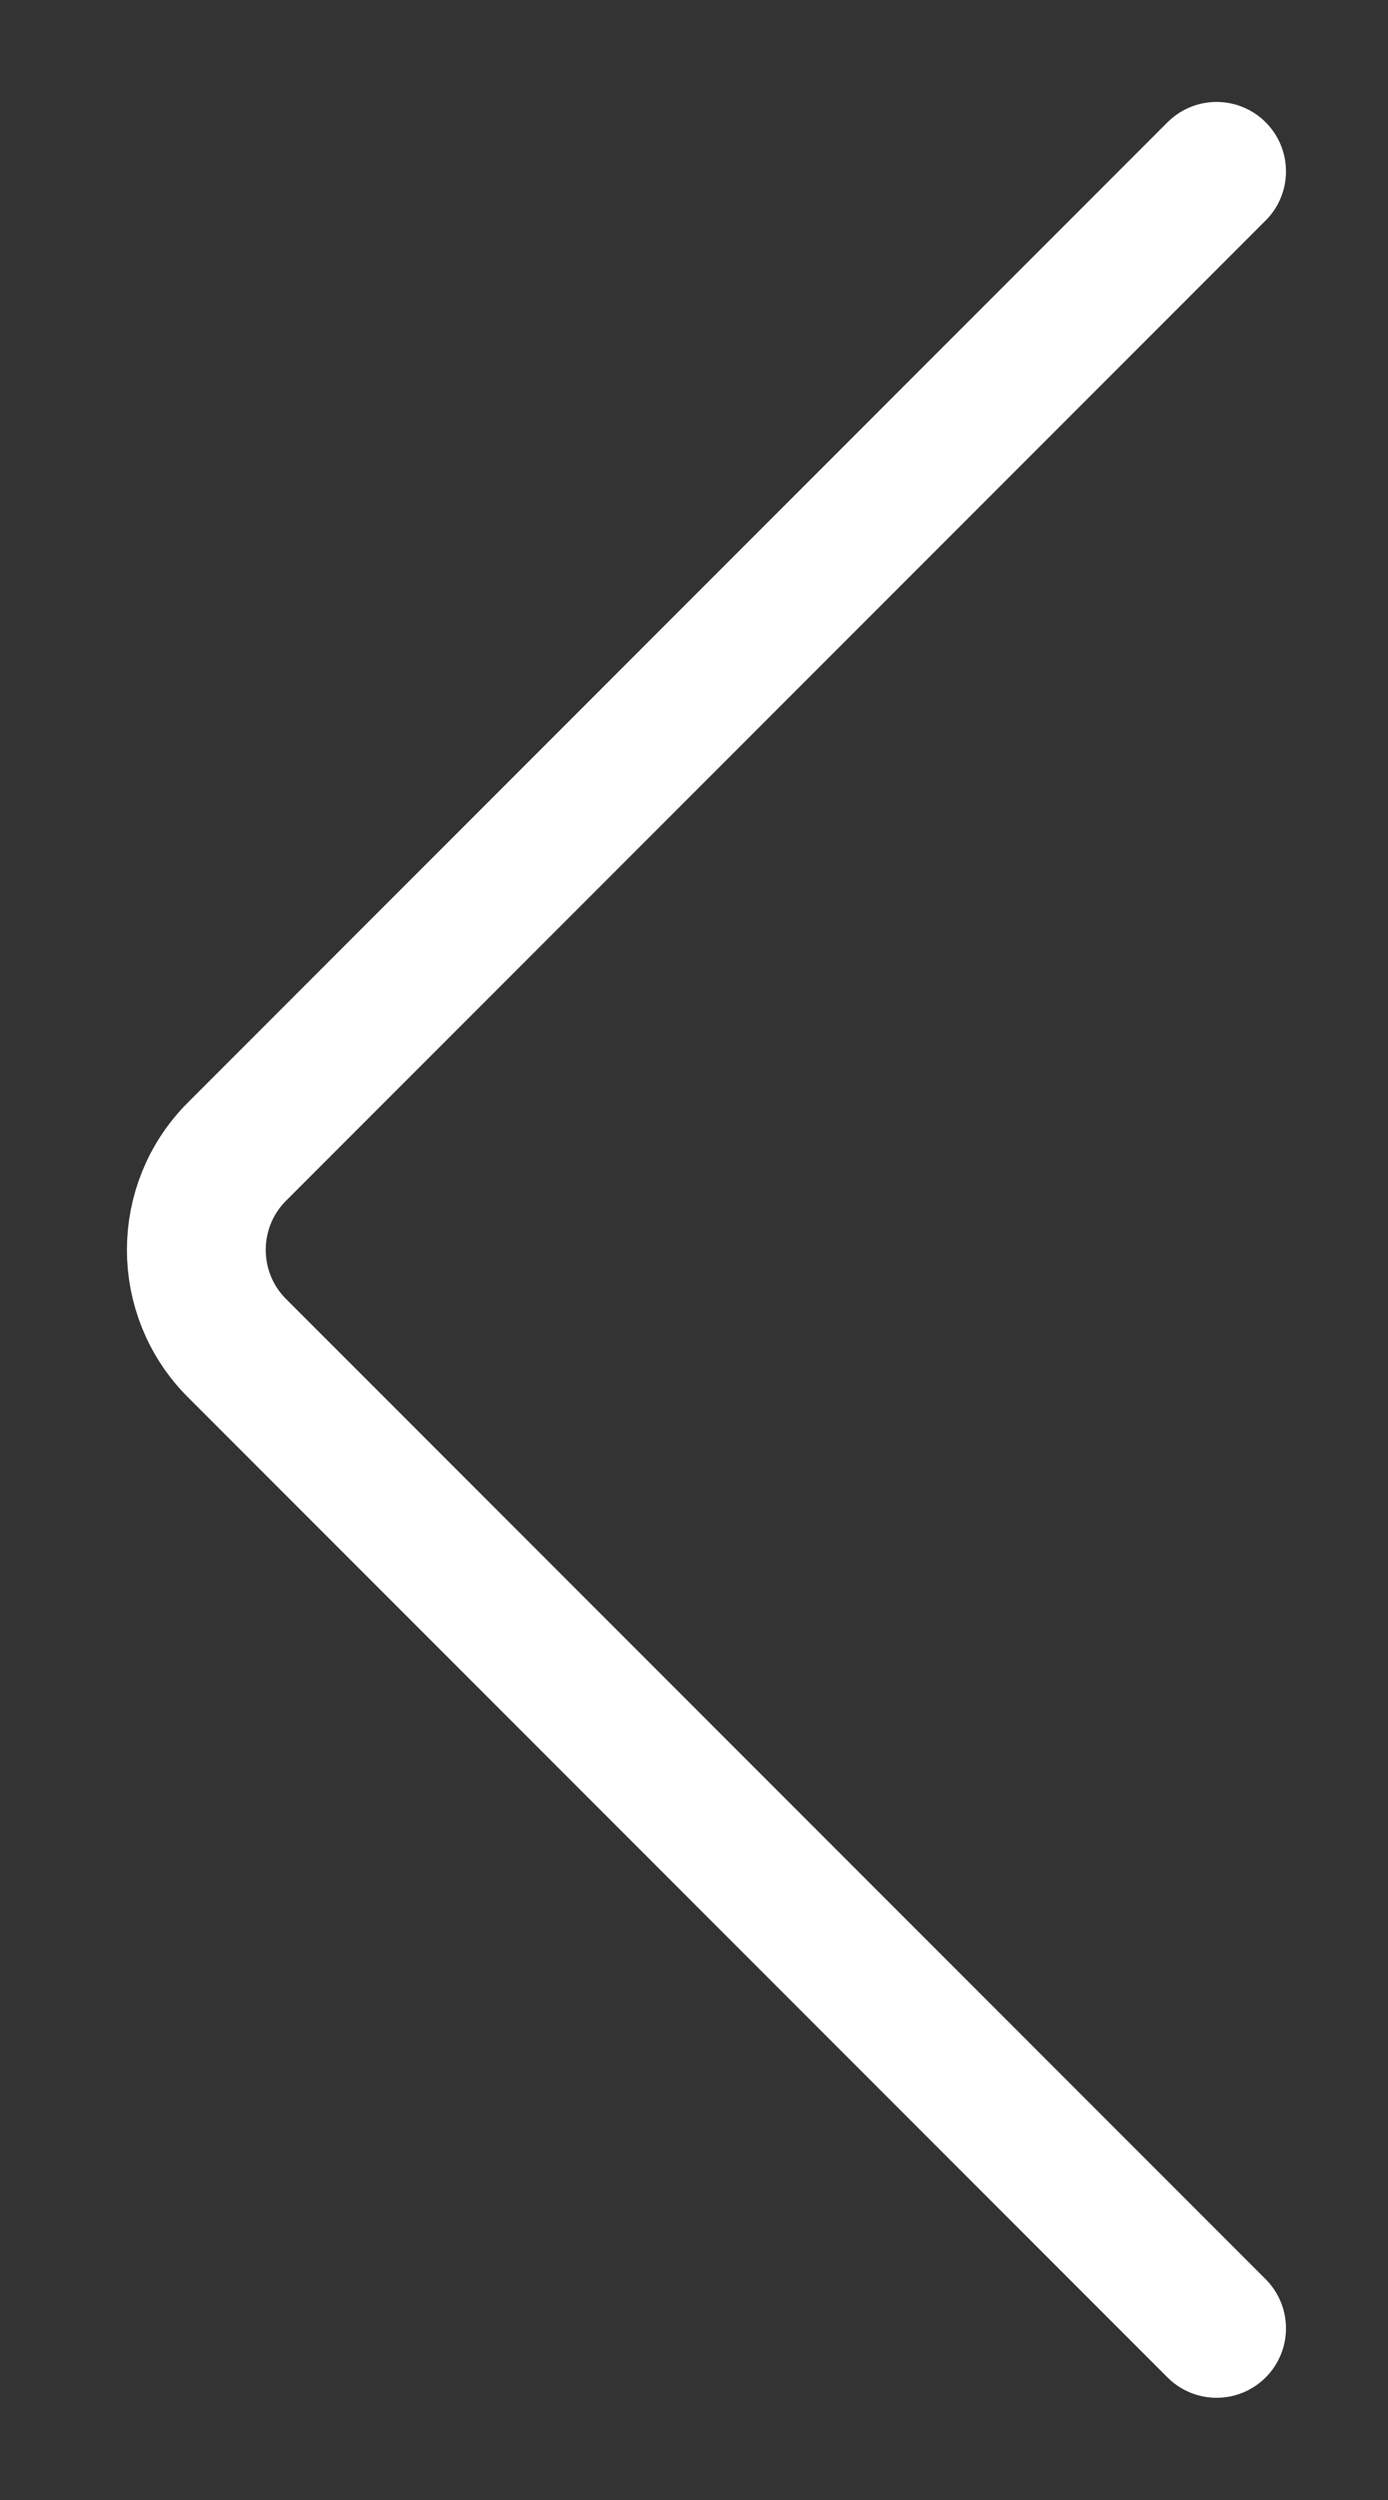
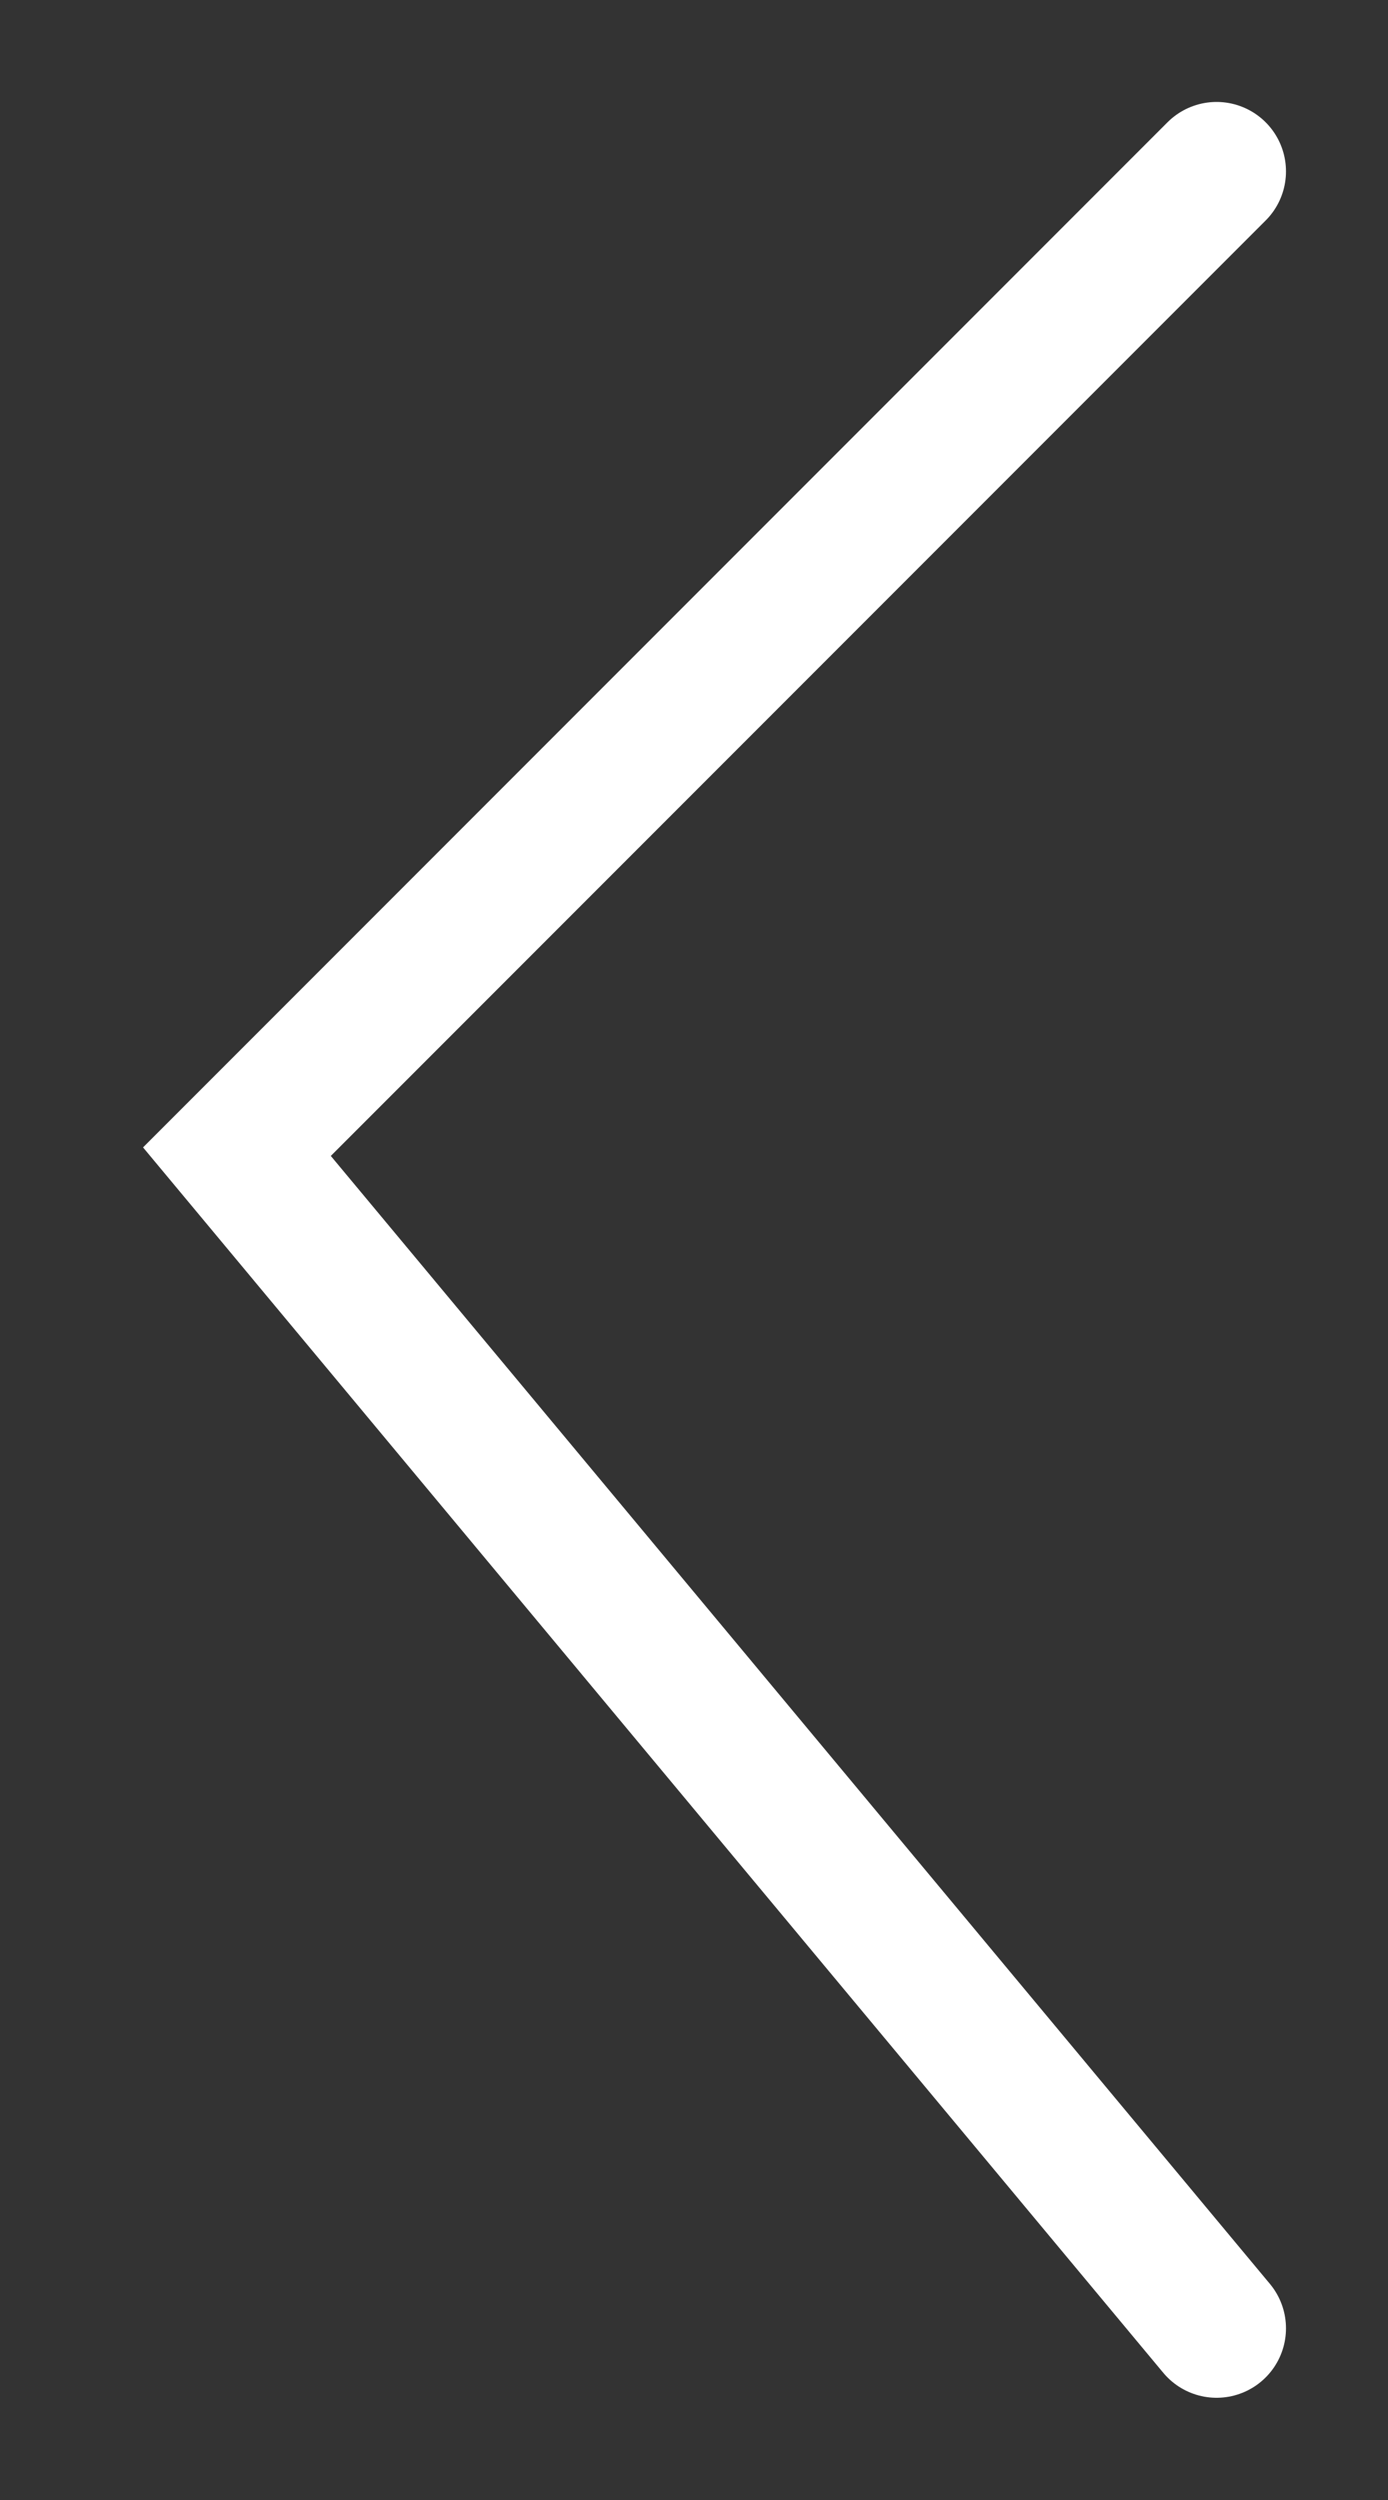
<svg xmlns="http://www.w3.org/2000/svg" width="10" height="18" viewBox="0 0 10 18" fill="none">
  <rect x="0" y="0" width="10" height="18" fill="#333333" stroke="none" />
-   <path d="M8.765 1.234L1.707 8.292C1.317 8.682 1.317 9.316 1.707 9.706L8.765 16.764" stroke="white" stroke-linecap="round" />
+   <path d="M8.765 1.234L1.707 8.292L8.765 16.764" stroke="white" stroke-linecap="round" />
</svg>